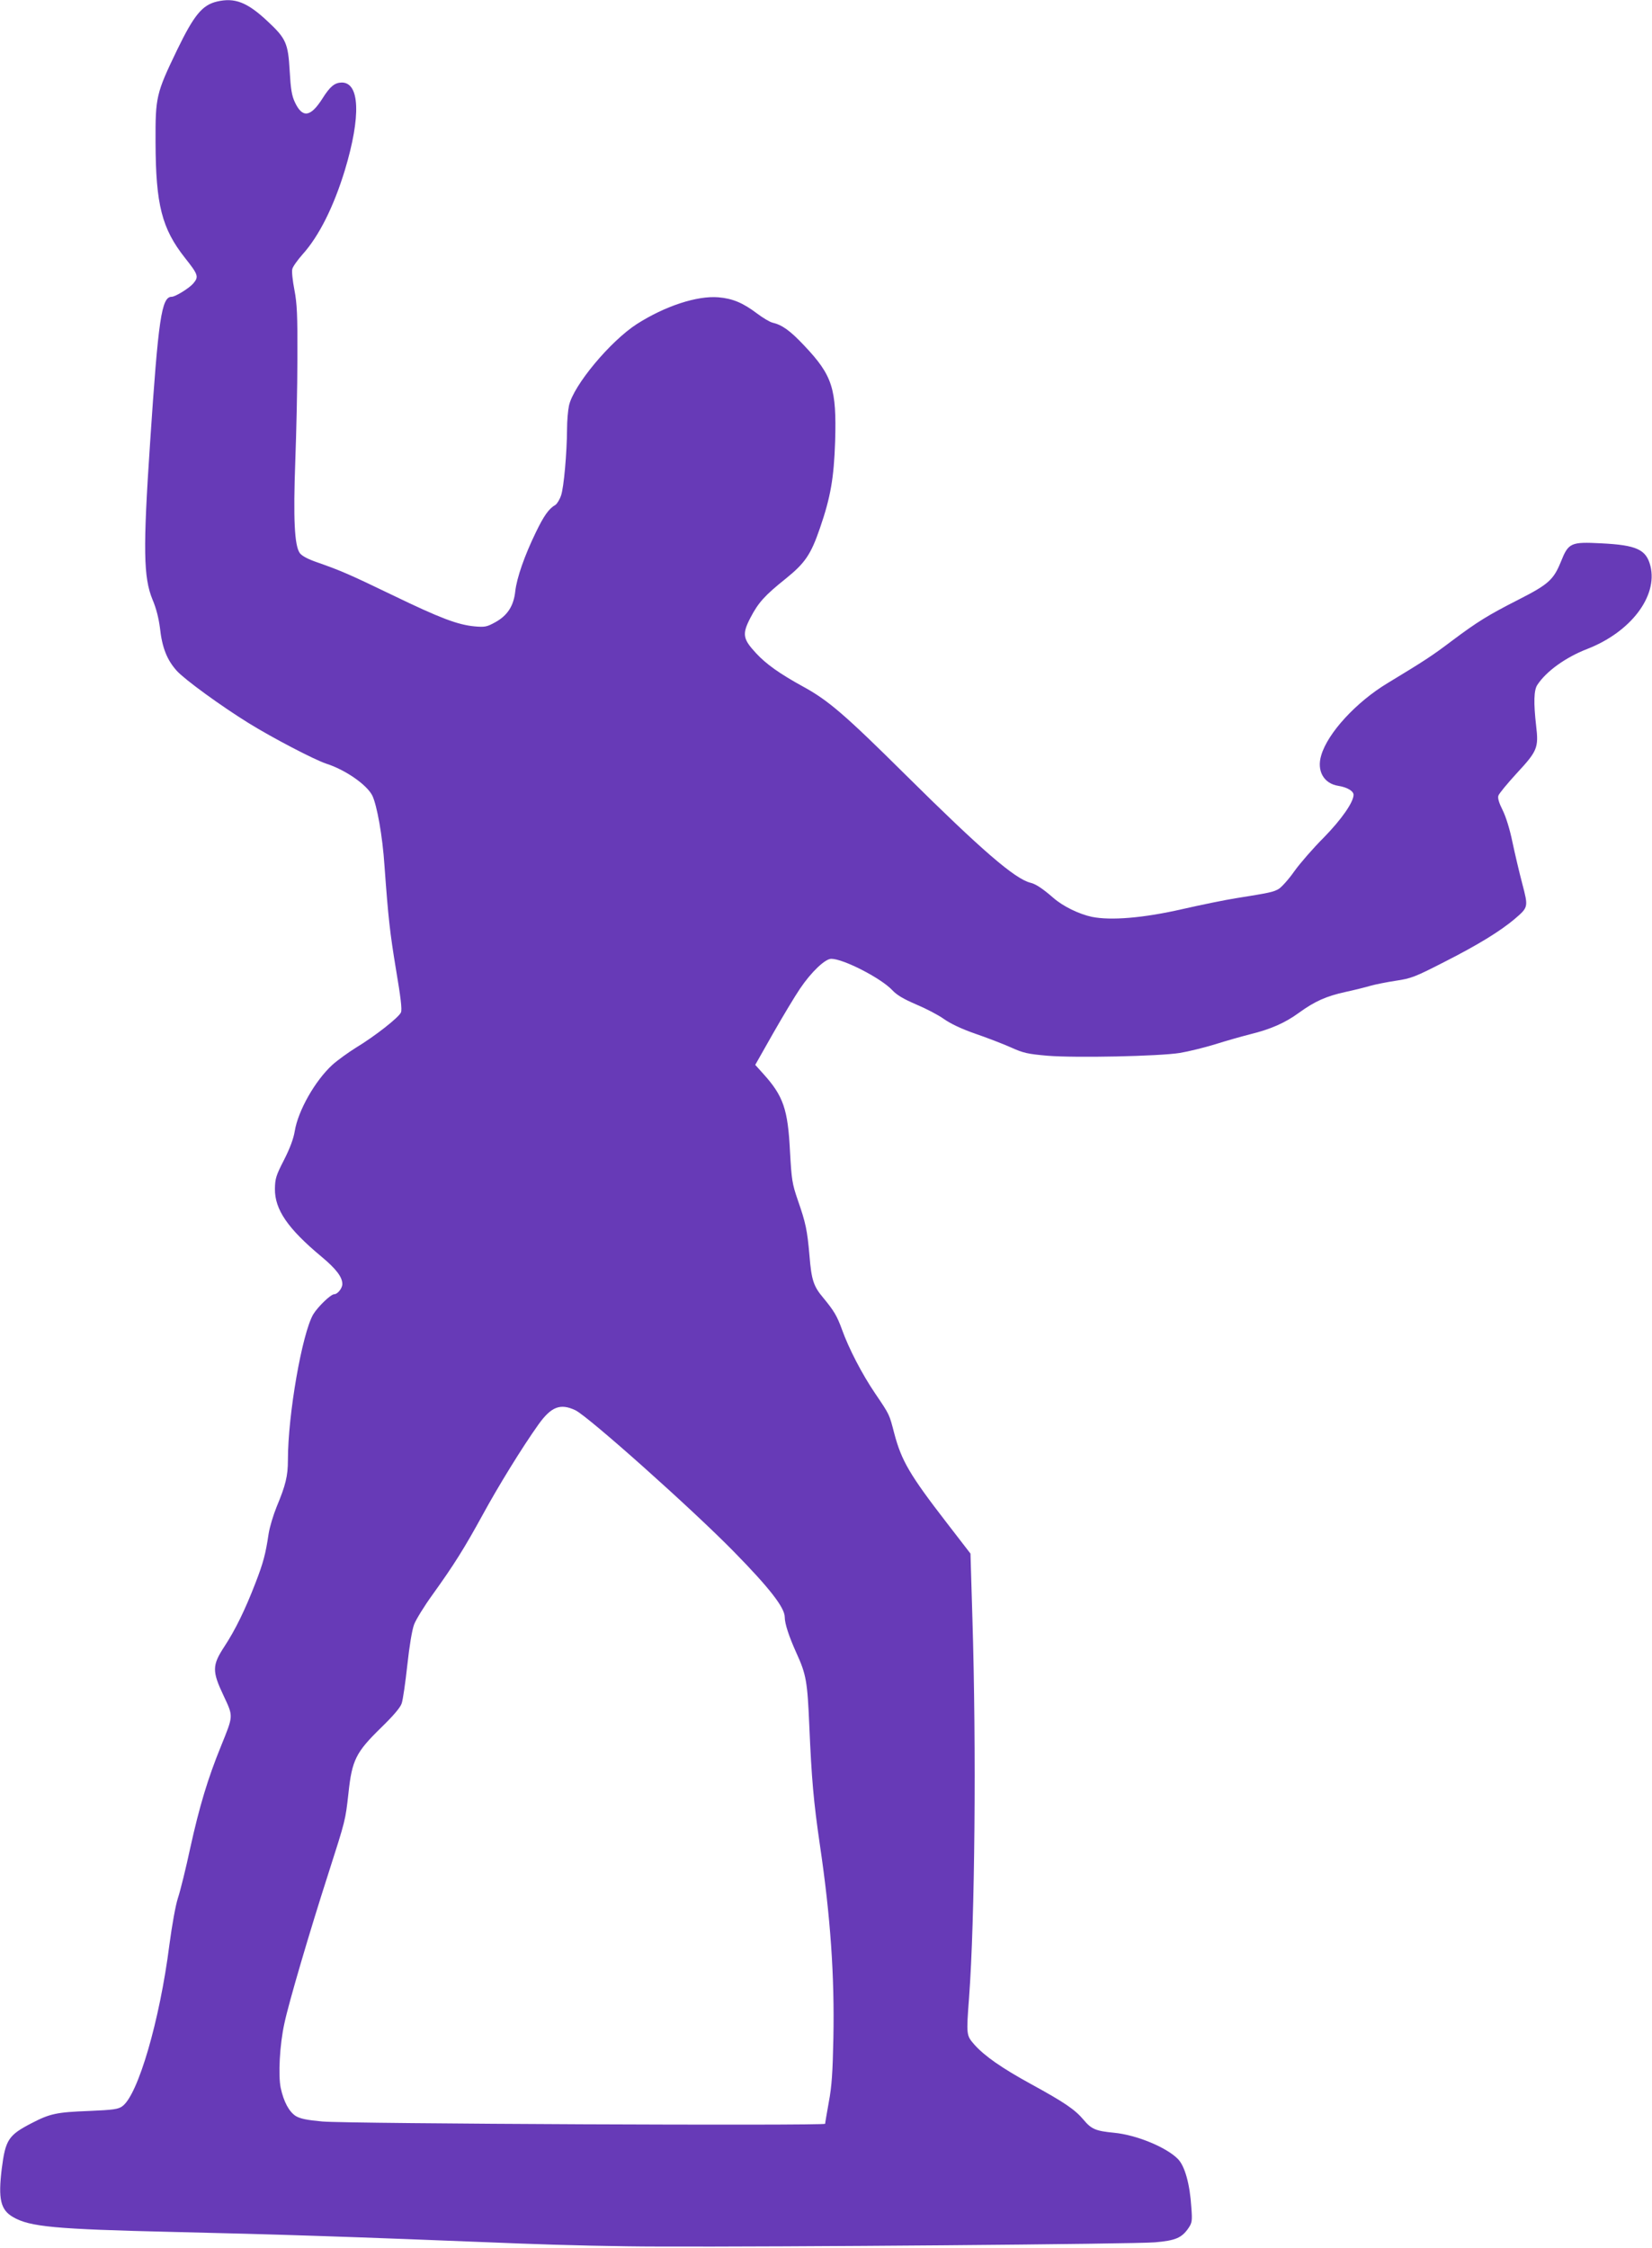
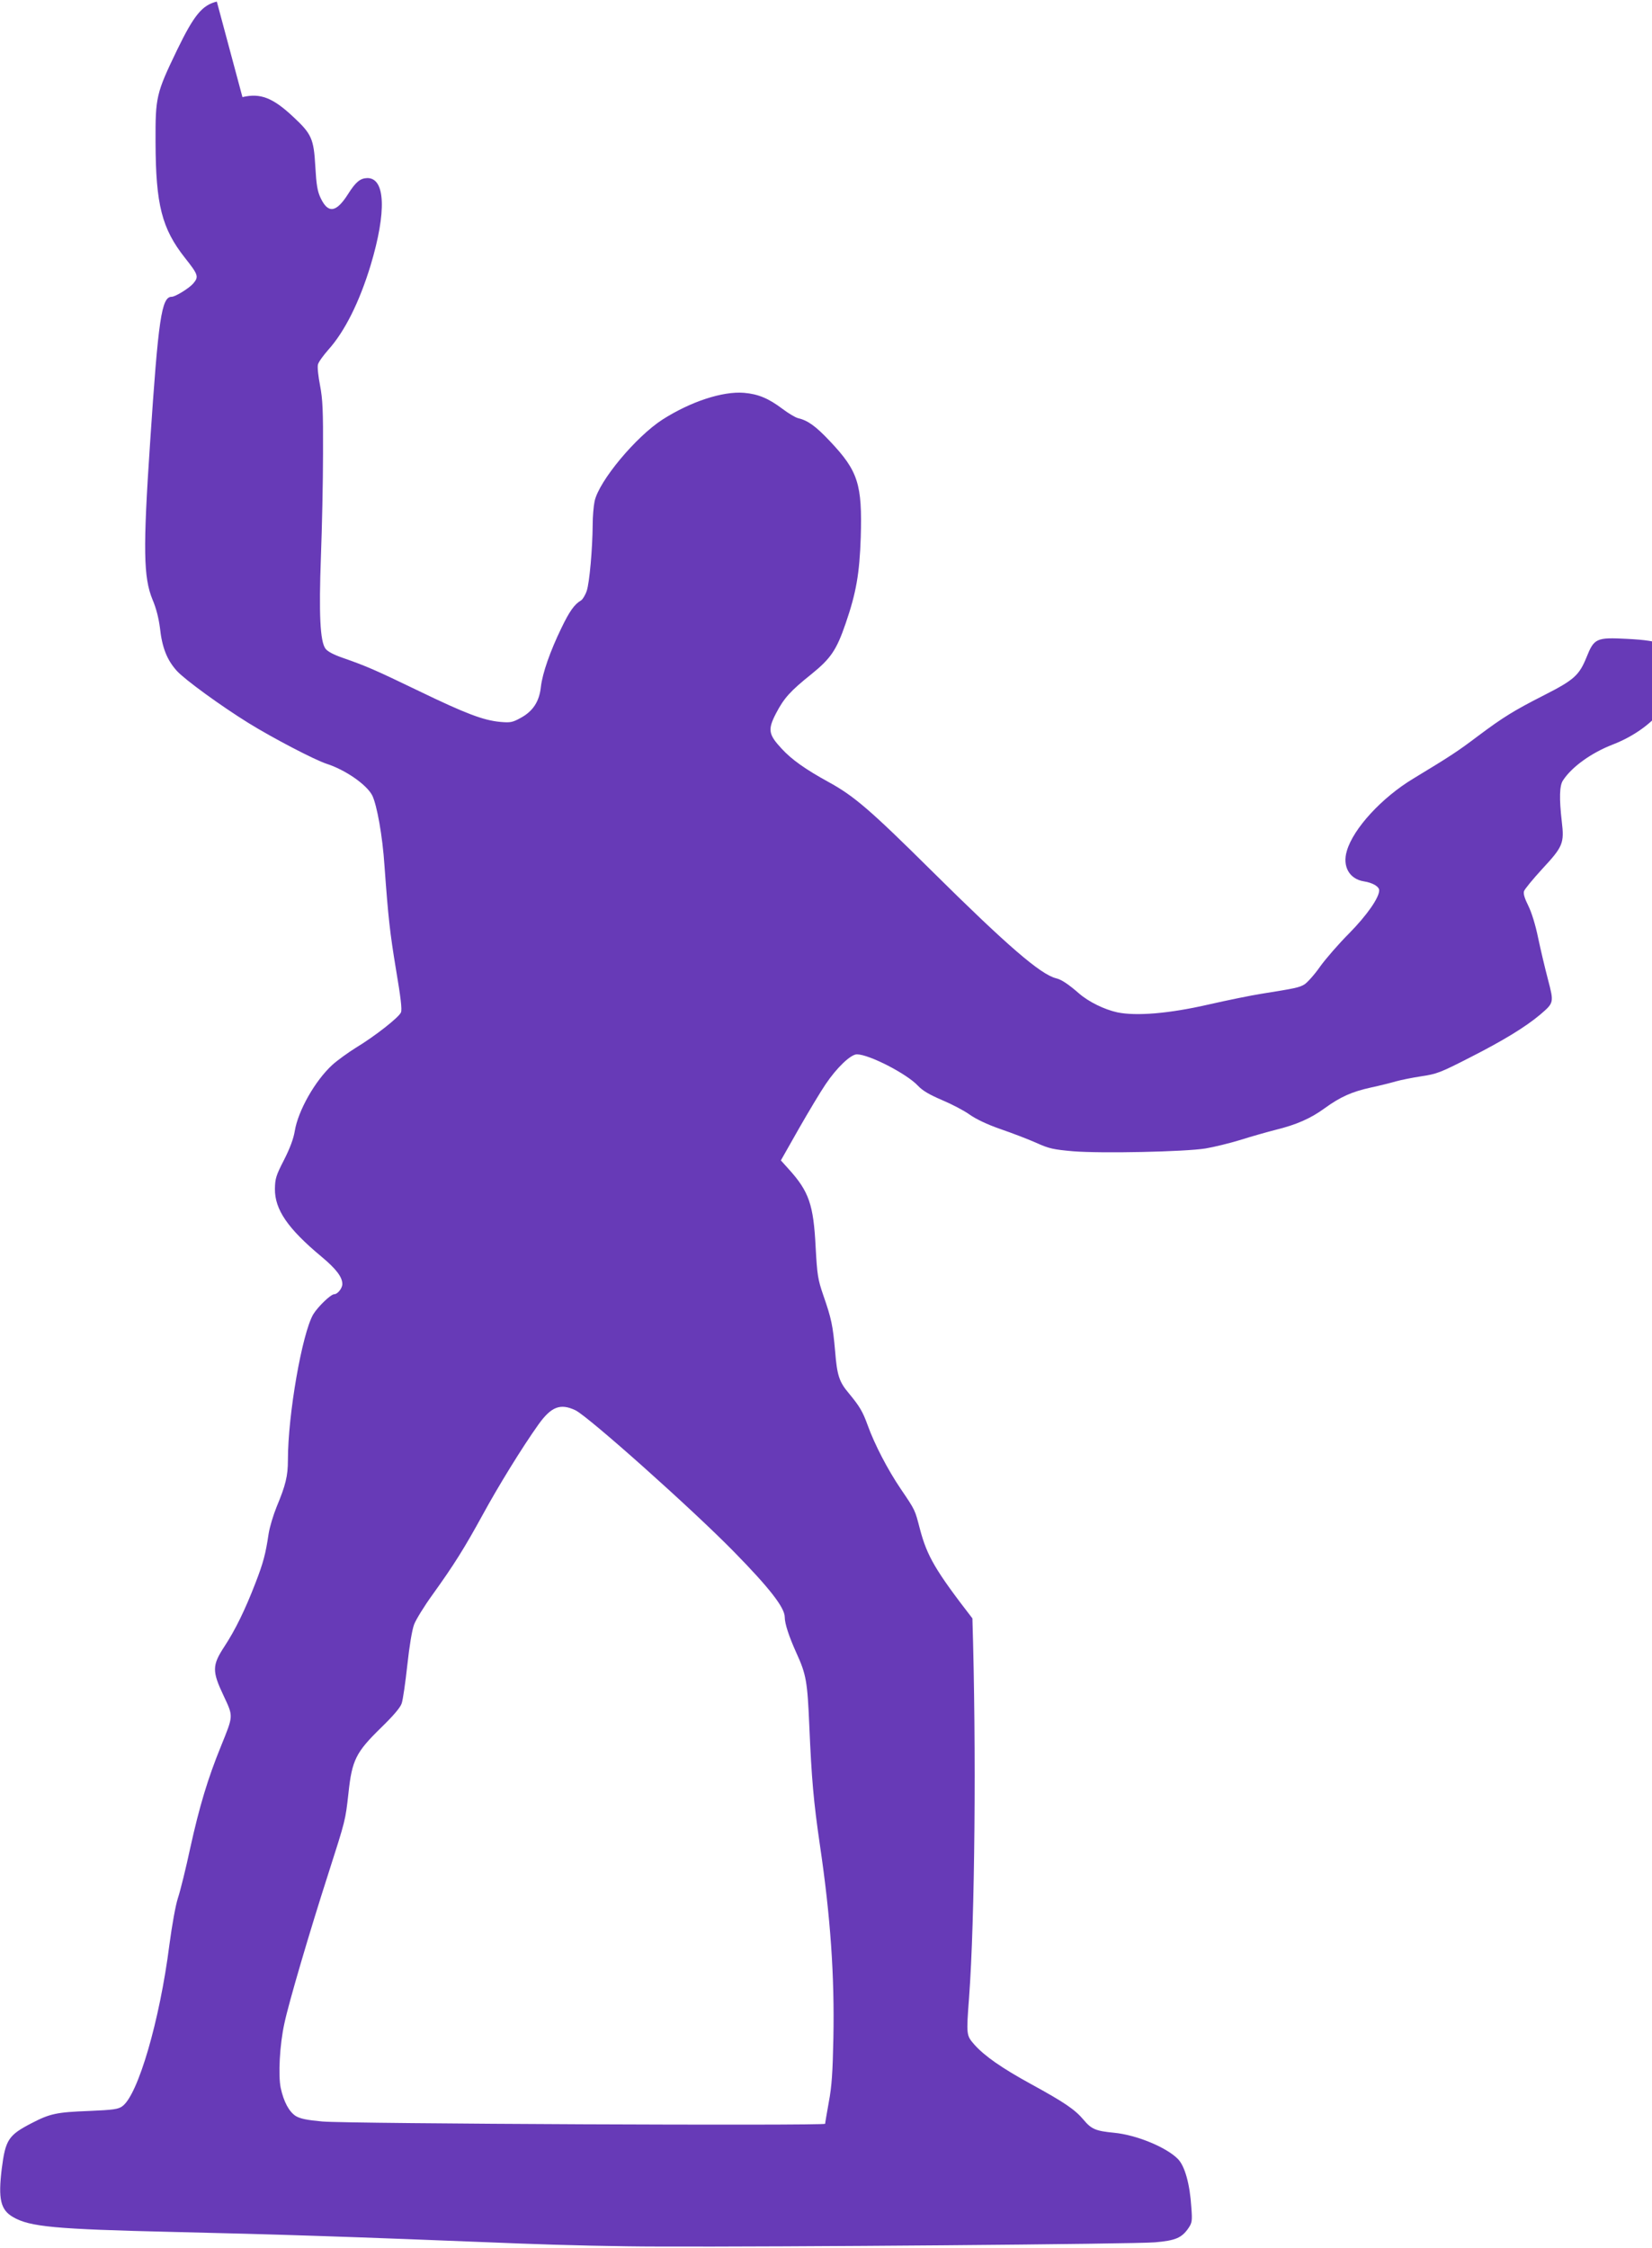
<svg xmlns="http://www.w3.org/2000/svg" version="1.0" width="941pt" height="1280pt" viewBox="0 0 941 1280" preserveAspectRatio="xMidYMid meet">
  <g transform="translate(0,1280) scale(0.1,-0.1)" fill="#673ab7" stroke="none">
-     <path d="M1235 12791 c-83 -20 -130 -77 -226 -275 -120 -249 -124 -268 -123 -526 1 -356 36 -492 168 -659 76 -96 79 -107 47 -145 -23 -27 -102 -76 -123 -76 -58 0 -76 -124 -123 -830 -41 -608 -38 -769 14 -895 21 -49 35 -106 42 -160 12 -112 40 -183 96 -245 45 -50 253 -201 408 -297 137 -85 377 -210 444 -232 109 -35 229 -119 261 -180 27 -54 59 -232 70 -400 22 -303 31 -382 66 -594 26 -154 35 -225 28 -242 -11 -28 -150 -137 -258 -202 -43 -27 -103 -70 -133 -97 -99 -91 -195 -261 -214 -377 -7 -43 -27 -97 -61 -164 -46 -89 -51 -107 -52 -165 -1 -118 73 -226 265 -386 83 -69 119 -116 119 -156 0 -24 -27 -58 -46 -58 -20 0 -94 -72 -120 -115 -63 -109 -144 -569 -144 -830 0 -90 -13 -143 -64 -265 -19 -47 -40 -116 -46 -155 -17 -114 -30 -164 -75 -280 -59 -153 -115 -267 -176 -360 -71 -108 -72 -141 -5 -282 56 -120 56 -110 -15 -286 -75 -184 -123 -343 -175 -579 -25 -117 -57 -246 -70 -285 -14 -42 -34 -155 -49 -267 -55 -433 -179 -856 -268 -920 -23 -17 -50 -21 -190 -27 -185 -7 -222 -15 -328 -70 -131 -68 -148 -94 -169 -259 -21 -172 -7 -234 64 -275 96 -56 237 -69 916 -85 597 -14 953 -25 1975 -66 226 -9 577 -17 780 -17 690 -3 2729 14 2834 24 116 10 152 25 190 80 21 31 23 41 17 119 -8 132 -37 235 -76 275 -65 67 -237 138 -365 150 -103 10 -128 20 -173 74 -49 58 -107 98 -299 203 -168 92 -265 160 -323 225 -46 53 -46 54 -30 268 33 446 42 1411 19 2159 l-11 369 -135 175 c-211 273 -258 354 -299 509 -29 111 -25 104 -109 228 -74 109 -150 255 -189 364 -28 77 -45 106 -107 181 -55 65 -67 102 -78 239 -13 147 -21 186 -67 318 -32 93 -35 116 -44 275 -12 242 -38 317 -153 444 l-45 50 102 180 c56 98 125 213 153 254 64 95 143 170 178 170 69 0 283 -110 347 -178 27 -29 65 -51 137 -82 55 -23 126 -60 158 -83 37 -26 99 -56 177 -83 67 -23 158 -58 203 -78 73 -33 97 -38 210 -48 161 -13 636 -3 754 16 48 8 138 30 200 49 63 20 152 45 199 57 118 29 200 65 278 122 91 66 156 95 265 119 51 11 115 27 142 35 28 8 93 21 145 29 88 13 109 21 275 106 195 99 320 176 403 246 78 67 78 67 43 201 -17 64 -42 171 -56 237 -15 73 -37 144 -56 182 -20 40 -29 68 -24 82 3 11 50 68 104 127 118 127 126 146 111 271 -15 131 -13 204 7 233 51 78 162 157 283 204 248 96 404 300 361 473 -24 94 -78 119 -281 129 -173 9 -186 3 -229 -105 -42 -103 -71 -129 -242 -216 -173 -88 -234 -126 -377 -233 -115 -87 -155 -113 -368 -242 -179 -108 -341 -284 -378 -411 -27 -88 14 -161 97 -174 51 -8 87 -30 87 -51 0 -42 -69 -141 -170 -244 -59 -59 -134 -145 -167 -191 -32 -46 -73 -91 -89 -101 -31 -18 -50 -22 -244 -53 -58 -9 -195 -37 -305 -62 -223 -51 -408 -66 -516 -44 -74 16 -164 60 -219 108 -61 53 -100 79 -130 86 -89 22 -279 186 -710 613 -348 345 -442 426 -587 505 -131 72 -209 127 -267 190 -75 81 -80 108 -31 202 45 86 81 126 201 222 110 89 143 137 195 289 60 174 79 283 86 491 9 302 -15 377 -176 547 -81 86 -126 118 -182 131 -15 4 -54 27 -87 52 -81 61 -139 85 -220 92 -122 10 -304 -50 -464 -152 -152 -98 -362 -350 -387 -465 -6 -28 -11 -88 -11 -133 -1 -137 -18 -331 -34 -378 -8 -24 -23 -48 -32 -54 -37 -21 -66 -61 -113 -159 -63 -130 -107 -255 -116 -333 -9 -84 -45 -139 -115 -177 -47 -26 -59 -28 -116 -23 -97 9 -197 47 -464 176 -251 121 -297 141 -434 189 -52 18 -86 36 -98 52 -31 42 -38 197 -26 525 6 160 12 423 12 585 1 247 -2 310 -17 389 -10 51 -16 105 -12 119 3 14 30 51 58 83 94 104 178 272 242 482 92 306 84 498 -19 497 -40 -1 -66 -22 -110 -92 -67 -105 -113 -112 -156 -21 -18 38 -24 74 -30 180 -9 157 -21 184 -125 281 -117 110 -188 137 -290 113z m2043 -8022 c75 -37 664 -562 903 -806 203 -207 289 -318 289 -372 0 -37 24 -110 66 -203 57 -125 63 -163 74 -418 13 -300 24 -428 60 -675 61 -412 84 -750 77 -1102 -4 -193 -9 -274 -26 -363 -11 -63 -21 -119 -21 -124 0 -12 -2716 0 -2863 13 -89 8 -127 16 -152 31 -38 24 -69 81 -86 160 -15 72 -6 247 21 368 24 115 144 523 250 852 99 309 97 301 115 460 20 188 43 232 184 370 72 70 112 117 119 140 7 19 21 117 32 217 12 111 27 201 39 233 11 28 57 103 104 168 123 171 183 267 287 457 89 163 223 381 317 513 73 102 125 122 211 81z" />
+     <path d="M1235 12791 c-83 -20 -130 -77 -226 -275 -120 -249 -124 -268 -123 -526 1 -356 36 -492 168 -659 76 -96 79 -107 47 -145 -23 -27 -102 -76 -123 -76 -58 0 -76 -124 -123 -830 -41 -608 -38 -769 14 -895 21 -49 35 -106 42 -160 12 -112 40 -183 96 -245 45 -50 253 -201 408 -297 137 -85 377 -210 444 -232 109 -35 229 -119 261 -180 27 -54 59 -232 70 -400 22 -303 31 -382 66 -594 26 -154 35 -225 28 -242 -11 -28 -150 -137 -258 -202 -43 -27 -103 -70 -133 -97 -99 -91 -195 -261 -214 -377 -7 -43 -27 -97 -61 -164 -46 -89 -51 -107 -52 -165 -1 -118 73 -226 265 -386 83 -69 119 -116 119 -156 0 -24 -27 -58 -46 -58 -20 0 -94 -72 -120 -115 -63 -109 -144 -569 -144 -830 0 -90 -13 -143 -64 -265 -19 -47 -40 -116 -46 -155 -17 -114 -30 -164 -75 -280 -59 -153 -115 -267 -176 -360 -71 -108 -72 -141 -5 -282 56 -120 56 -110 -15 -286 -75 -184 -123 -343 -175 -579 -25 -117 -57 -246 -70 -285 -14 -42 -34 -155 -49 -267 -55 -433 -179 -856 -268 -920 -23 -17 -50 -21 -190 -27 -185 -7 -222 -15 -328 -70 -131 -68 -148 -94 -169 -259 -21 -172 -7 -234 64 -275 96 -56 237 -69 916 -85 597 -14 953 -25 1975 -66 226 -9 577 -17 780 -17 690 -3 2729 14 2834 24 116 10 152 25 190 80 21 31 23 41 17 119 -8 132 -37 235 -76 275 -65 67 -237 138 -365 150 -103 10 -128 20 -173 74 -49 58 -107 98 -299 203 -168 92 -265 160 -323 225 -46 53 -46 54 -30 268 33 446 42 1411 19 2159 c-211 273 -258 354 -299 509 -29 111 -25 104 -109 228 -74 109 -150 255 -189 364 -28 77 -45 106 -107 181 -55 65 -67 102 -78 239 -13 147 -21 186 -67 318 -32 93 -35 116 -44 275 -12 242 -38 317 -153 444 l-45 50 102 180 c56 98 125 213 153 254 64 95 143 170 178 170 69 0 283 -110 347 -178 27 -29 65 -51 137 -82 55 -23 126 -60 158 -83 37 -26 99 -56 177 -83 67 -23 158 -58 203 -78 73 -33 97 -38 210 -48 161 -13 636 -3 754 16 48 8 138 30 200 49 63 20 152 45 199 57 118 29 200 65 278 122 91 66 156 95 265 119 51 11 115 27 142 35 28 8 93 21 145 29 88 13 109 21 275 106 195 99 320 176 403 246 78 67 78 67 43 201 -17 64 -42 171 -56 237 -15 73 -37 144 -56 182 -20 40 -29 68 -24 82 3 11 50 68 104 127 118 127 126 146 111 271 -15 131 -13 204 7 233 51 78 162 157 283 204 248 96 404 300 361 473 -24 94 -78 119 -281 129 -173 9 -186 3 -229 -105 -42 -103 -71 -129 -242 -216 -173 -88 -234 -126 -377 -233 -115 -87 -155 -113 -368 -242 -179 -108 -341 -284 -378 -411 -27 -88 14 -161 97 -174 51 -8 87 -30 87 -51 0 -42 -69 -141 -170 -244 -59 -59 -134 -145 -167 -191 -32 -46 -73 -91 -89 -101 -31 -18 -50 -22 -244 -53 -58 -9 -195 -37 -305 -62 -223 -51 -408 -66 -516 -44 -74 16 -164 60 -219 108 -61 53 -100 79 -130 86 -89 22 -279 186 -710 613 -348 345 -442 426 -587 505 -131 72 -209 127 -267 190 -75 81 -80 108 -31 202 45 86 81 126 201 222 110 89 143 137 195 289 60 174 79 283 86 491 9 302 -15 377 -176 547 -81 86 -126 118 -182 131 -15 4 -54 27 -87 52 -81 61 -139 85 -220 92 -122 10 -304 -50 -464 -152 -152 -98 -362 -350 -387 -465 -6 -28 -11 -88 -11 -133 -1 -137 -18 -331 -34 -378 -8 -24 -23 -48 -32 -54 -37 -21 -66 -61 -113 -159 -63 -130 -107 -255 -116 -333 -9 -84 -45 -139 -115 -177 -47 -26 -59 -28 -116 -23 -97 9 -197 47 -464 176 -251 121 -297 141 -434 189 -52 18 -86 36 -98 52 -31 42 -38 197 -26 525 6 160 12 423 12 585 1 247 -2 310 -17 389 -10 51 -16 105 -12 119 3 14 30 51 58 83 94 104 178 272 242 482 92 306 84 498 -19 497 -40 -1 -66 -22 -110 -92 -67 -105 -113 -112 -156 -21 -18 38 -24 74 -30 180 -9 157 -21 184 -125 281 -117 110 -188 137 -290 113z m2043 -8022 c75 -37 664 -562 903 -806 203 -207 289 -318 289 -372 0 -37 24 -110 66 -203 57 -125 63 -163 74 -418 13 -300 24 -428 60 -675 61 -412 84 -750 77 -1102 -4 -193 -9 -274 -26 -363 -11 -63 -21 -119 -21 -124 0 -12 -2716 0 -2863 13 -89 8 -127 16 -152 31 -38 24 -69 81 -86 160 -15 72 -6 247 21 368 24 115 144 523 250 852 99 309 97 301 115 460 20 188 43 232 184 370 72 70 112 117 119 140 7 19 21 117 32 217 12 111 27 201 39 233 11 28 57 103 104 168 123 171 183 267 287 457 89 163 223 381 317 513 73 102 125 122 211 81z" />
  </g>
</svg>